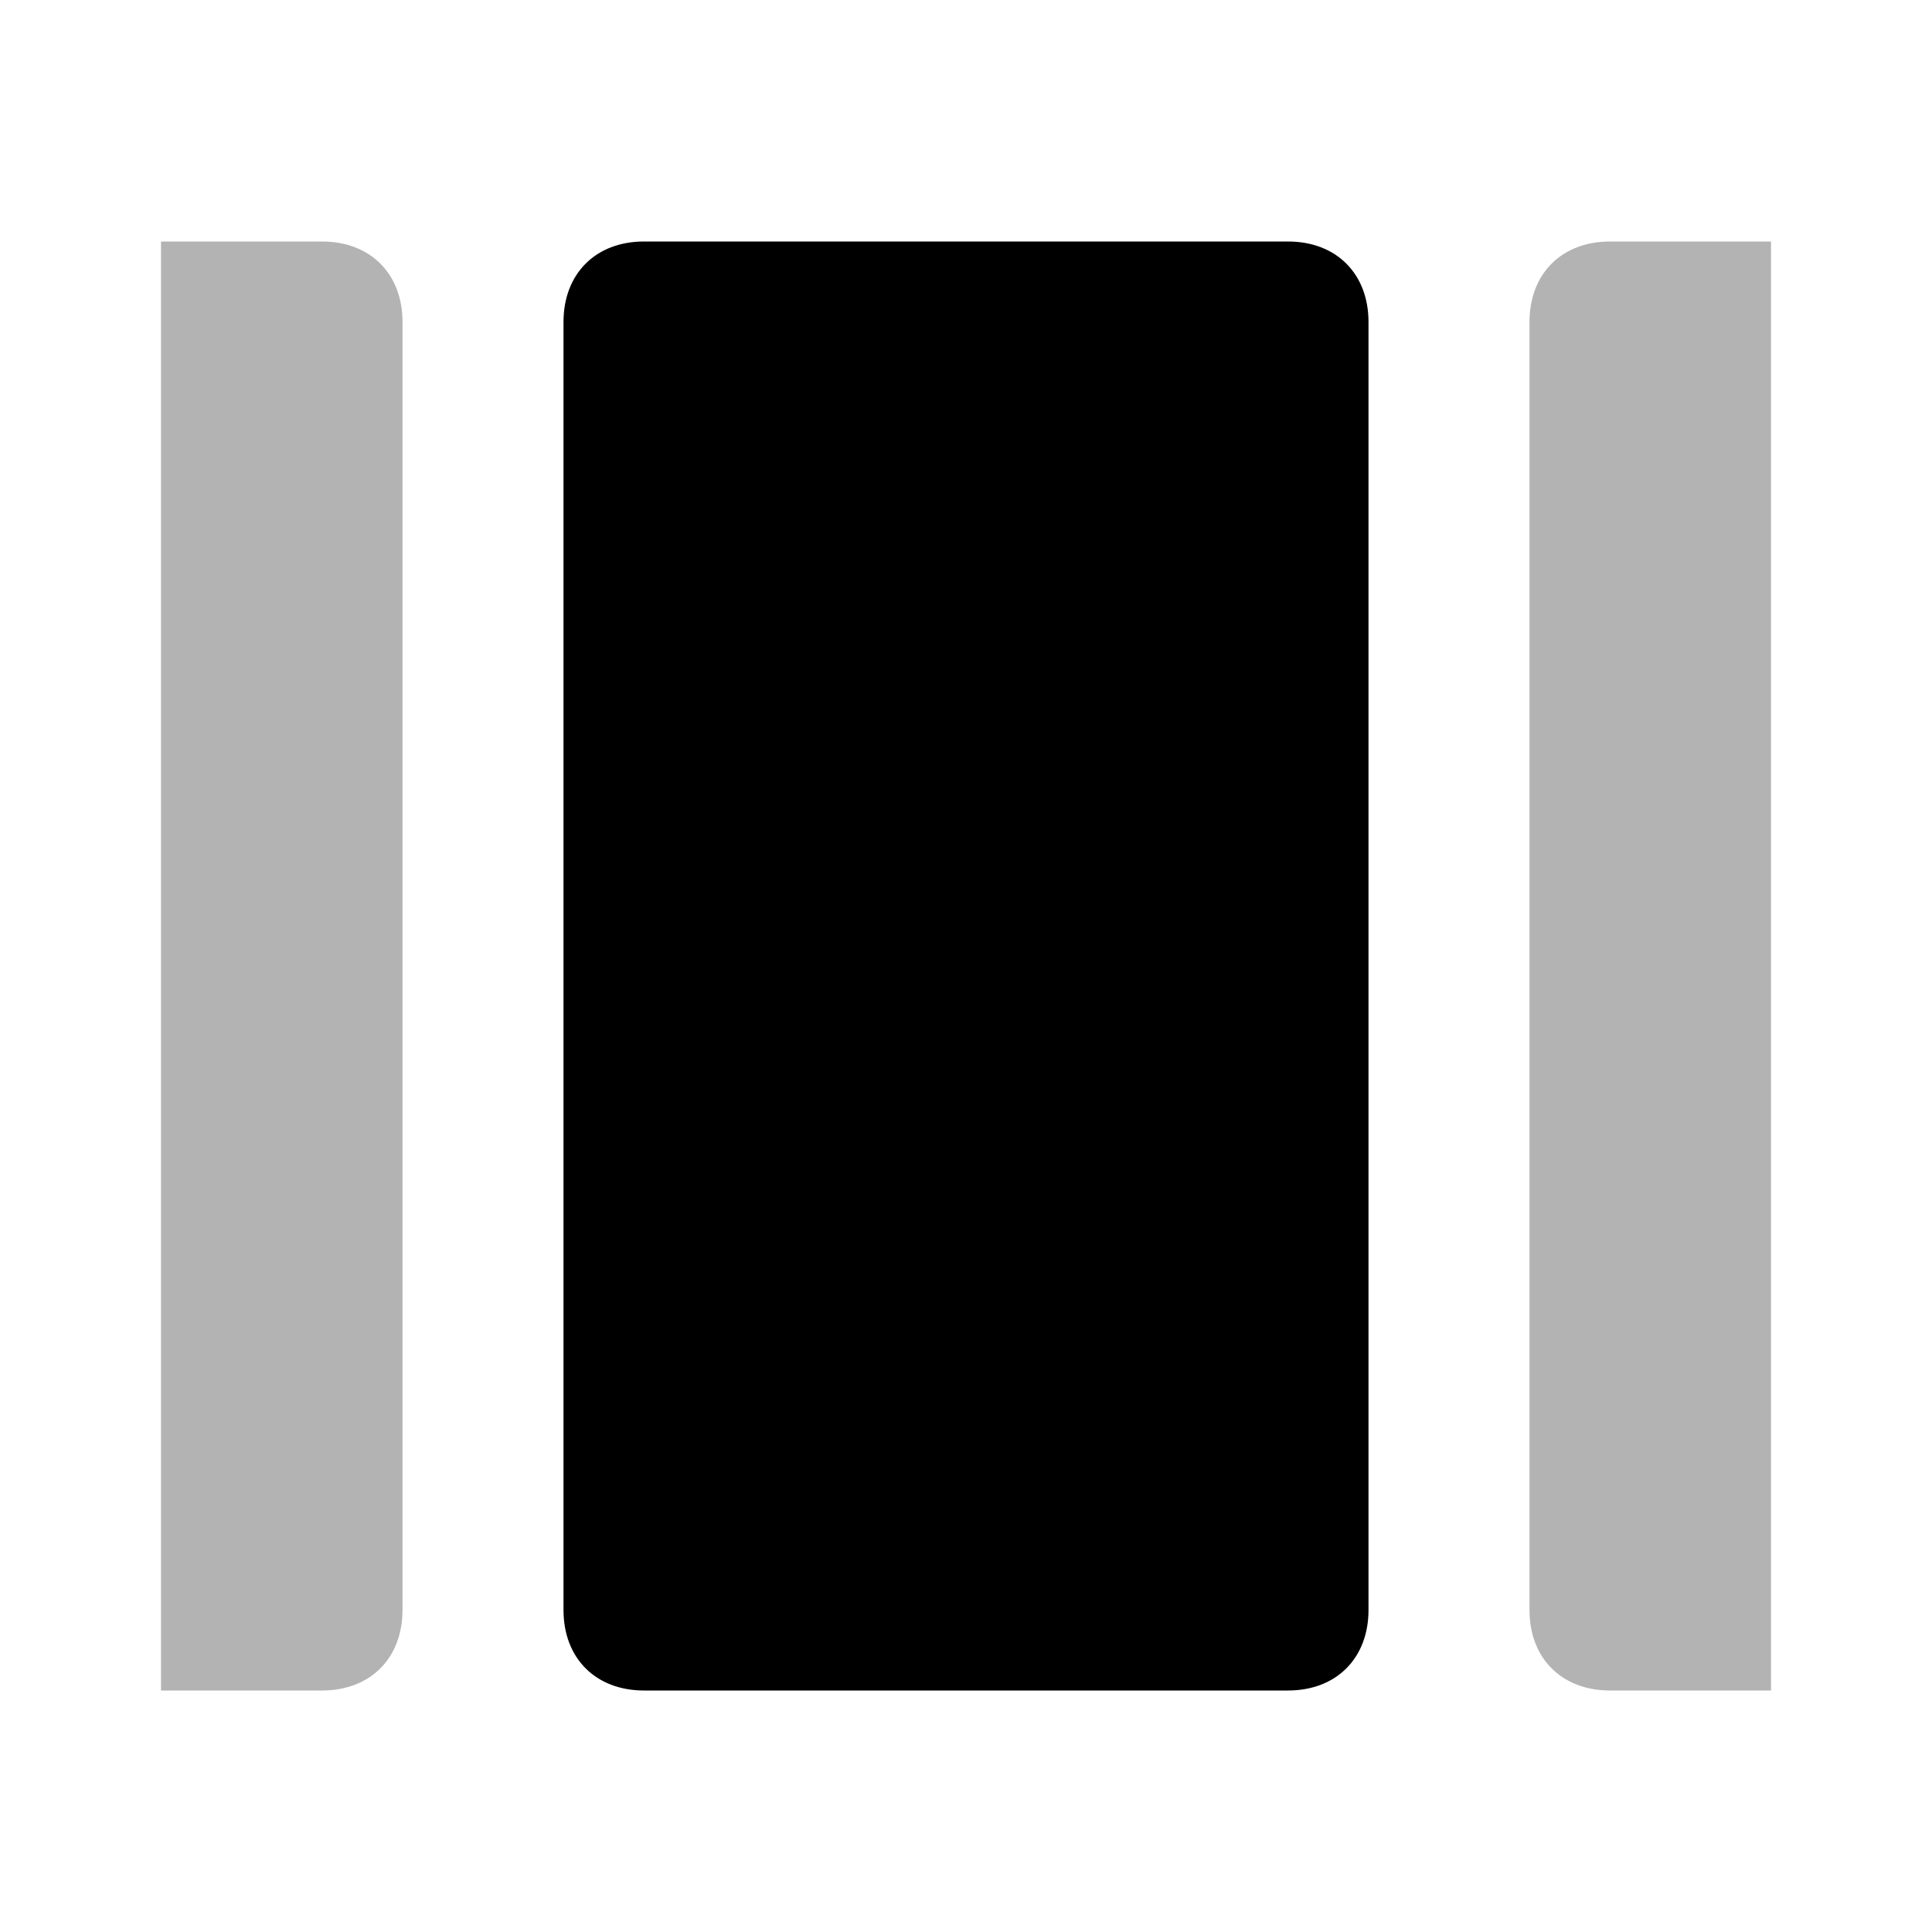
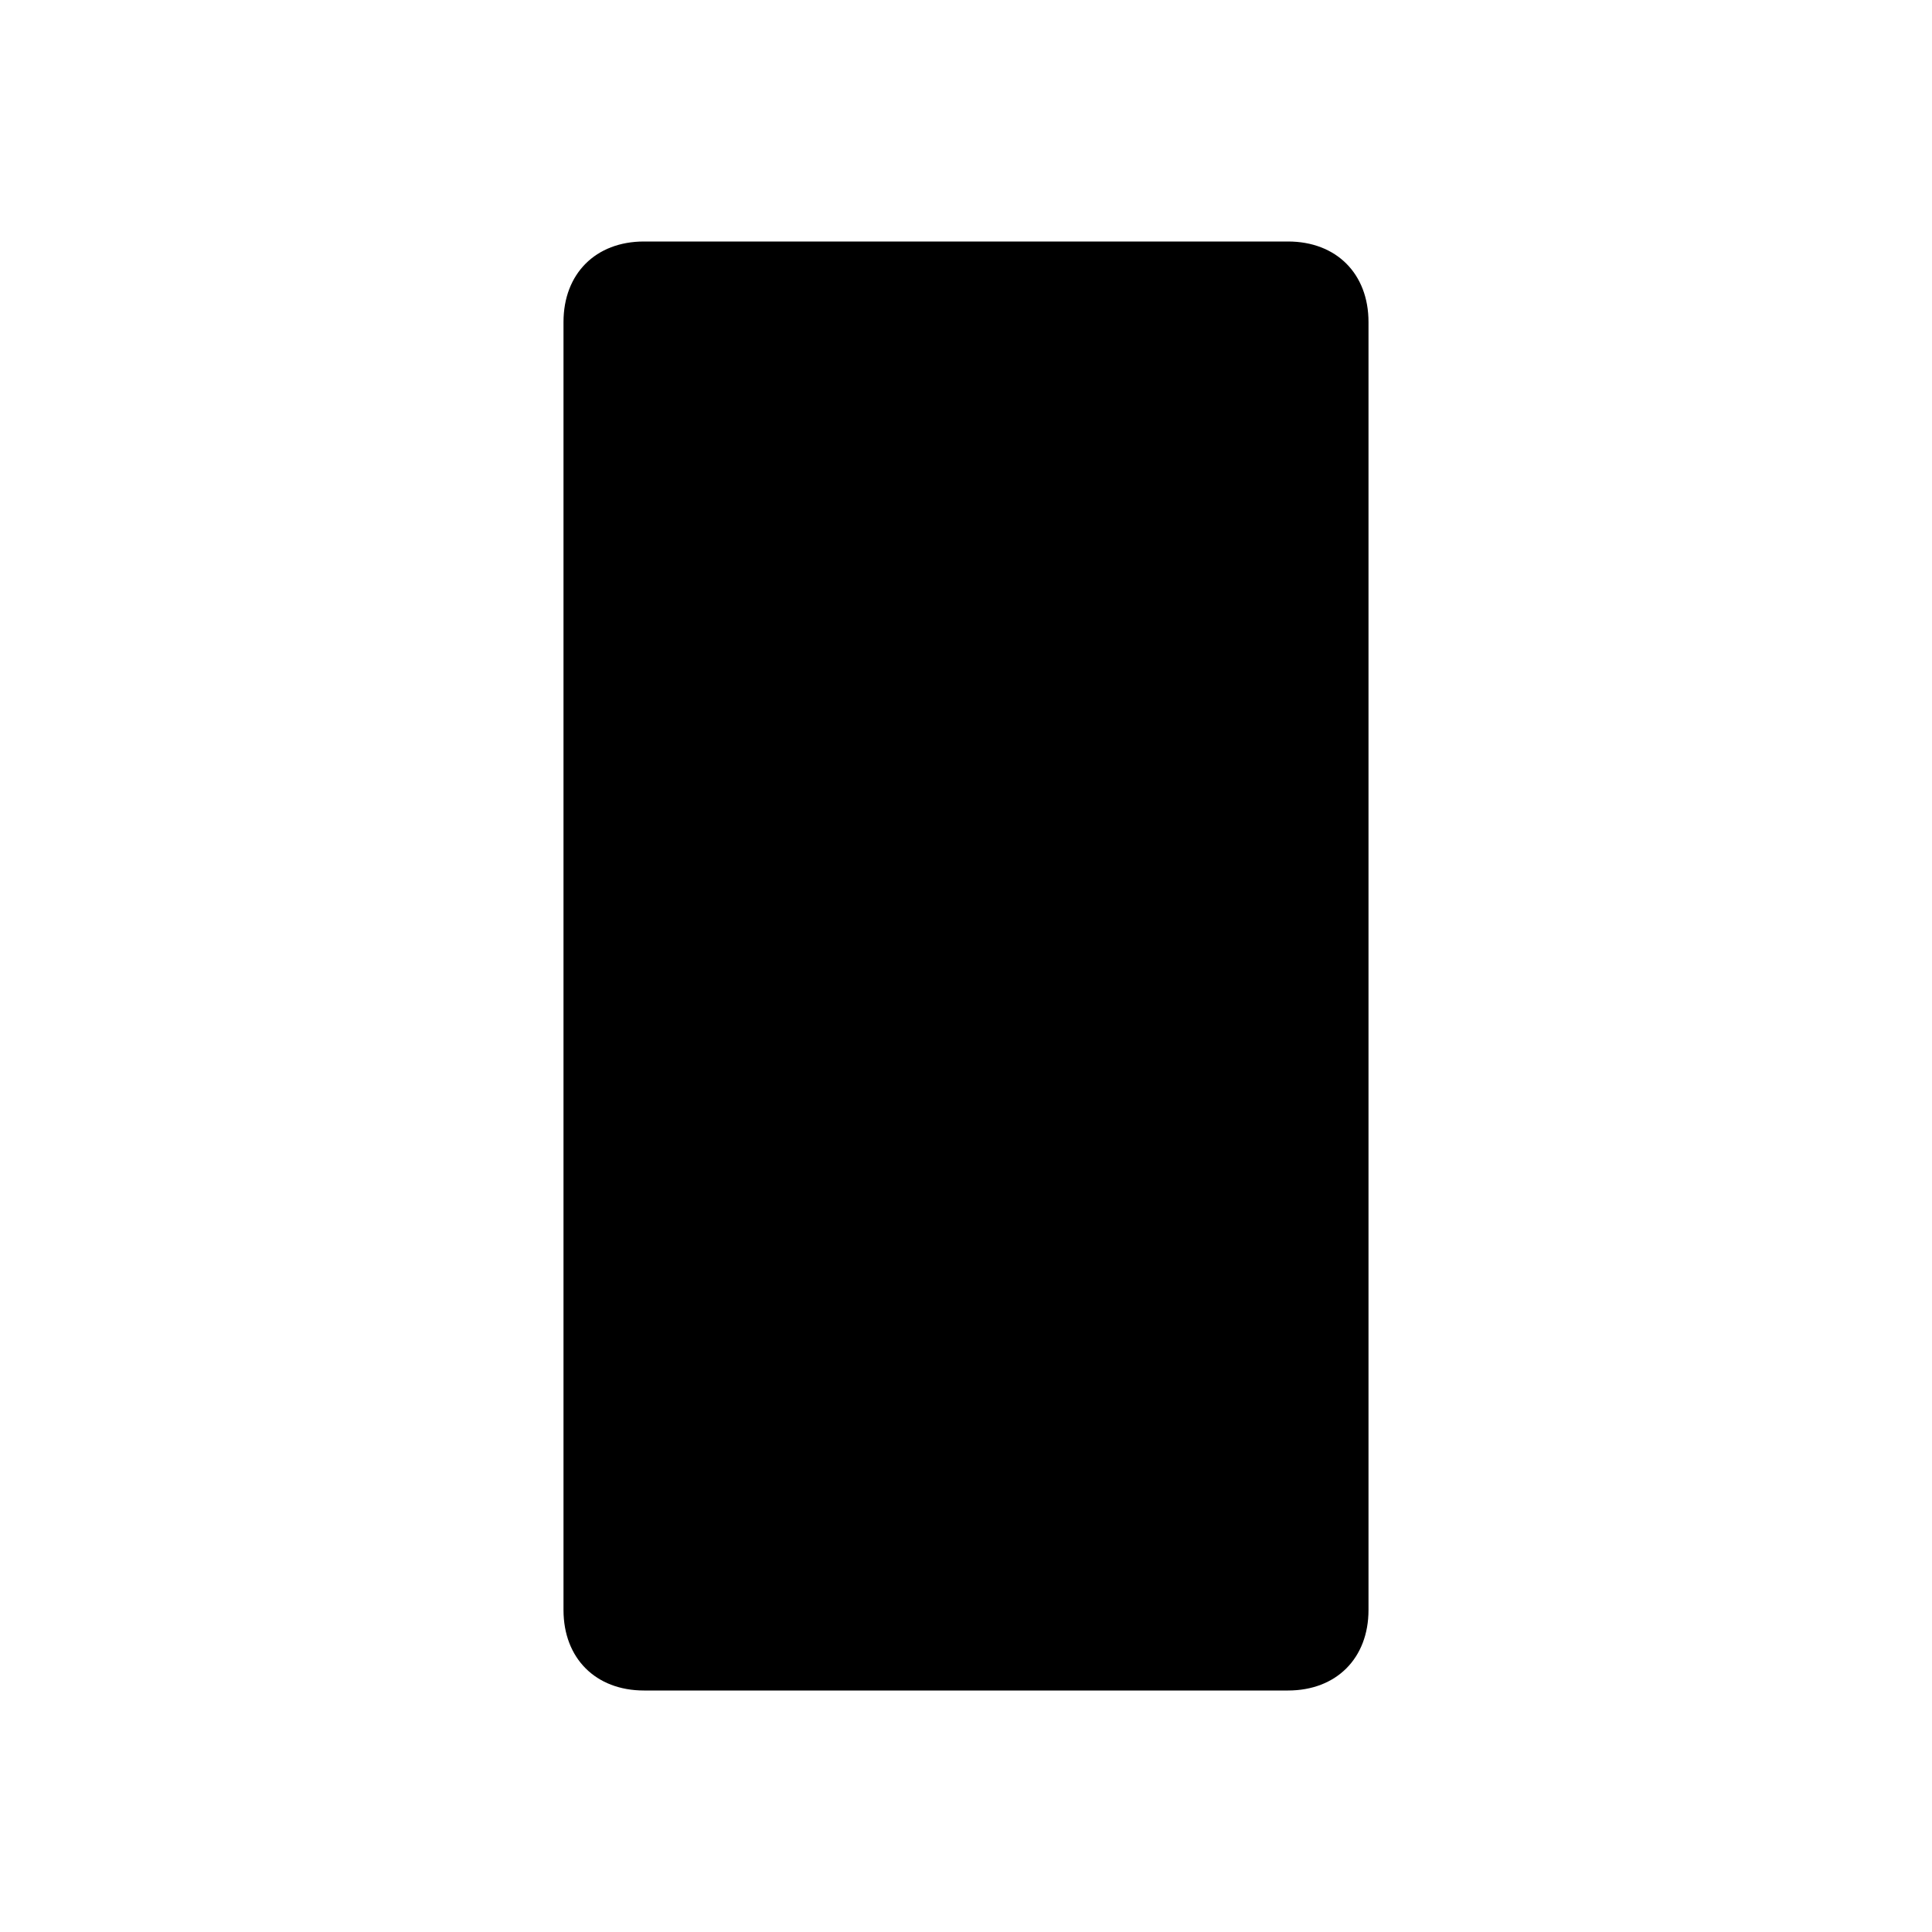
<svg xmlns="http://www.w3.org/2000/svg" width="24" height="24" viewBox="0 0 24 24" fill="none">
  <path d="M16 21H8C7.4 21 7 20.6 7 20V4C7 3.4 7.4 3 8 3H16C16.6 3 17 3.4 17 4V20C17 20.6 16.6 21 16 21Z" fill="currentColor" />
-   <path opacity="0.3" d="M2 3H4C4.6 3 5 3.4 5 4V20C5 20.6 4.6 21 4 21H2V3ZM20 21H22V3H20C19.4 3 19 3.4 19 4V20C19 20.6 19.4 21 20 21Z" fill="currentColor" />
</svg>